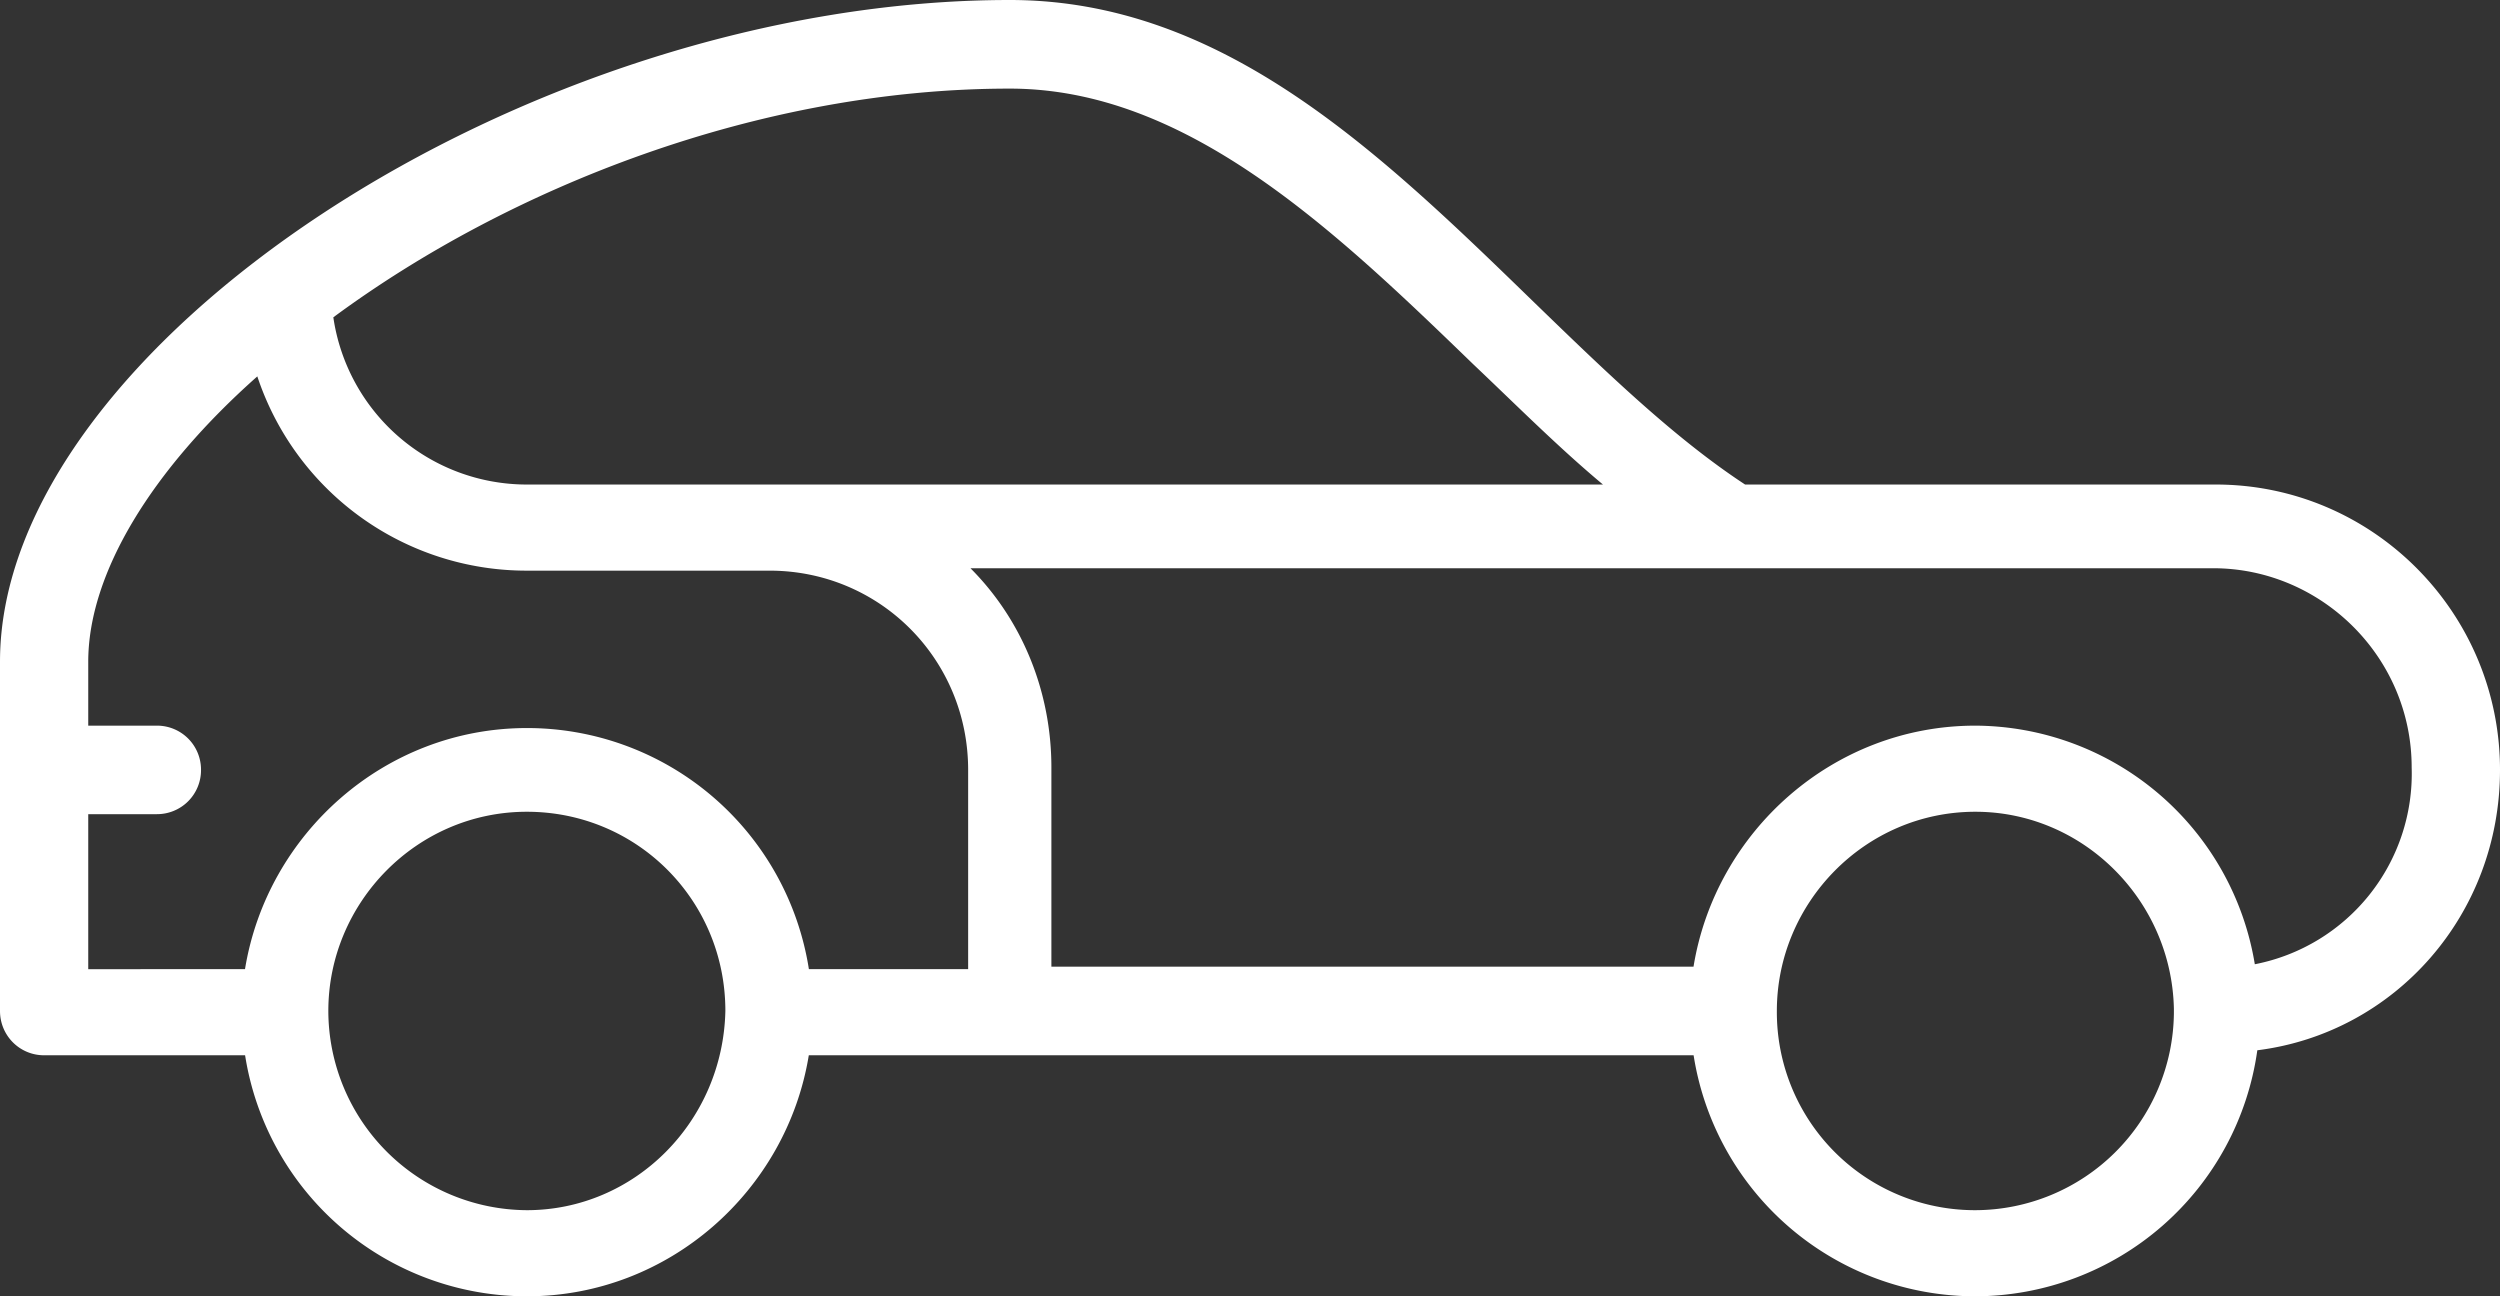
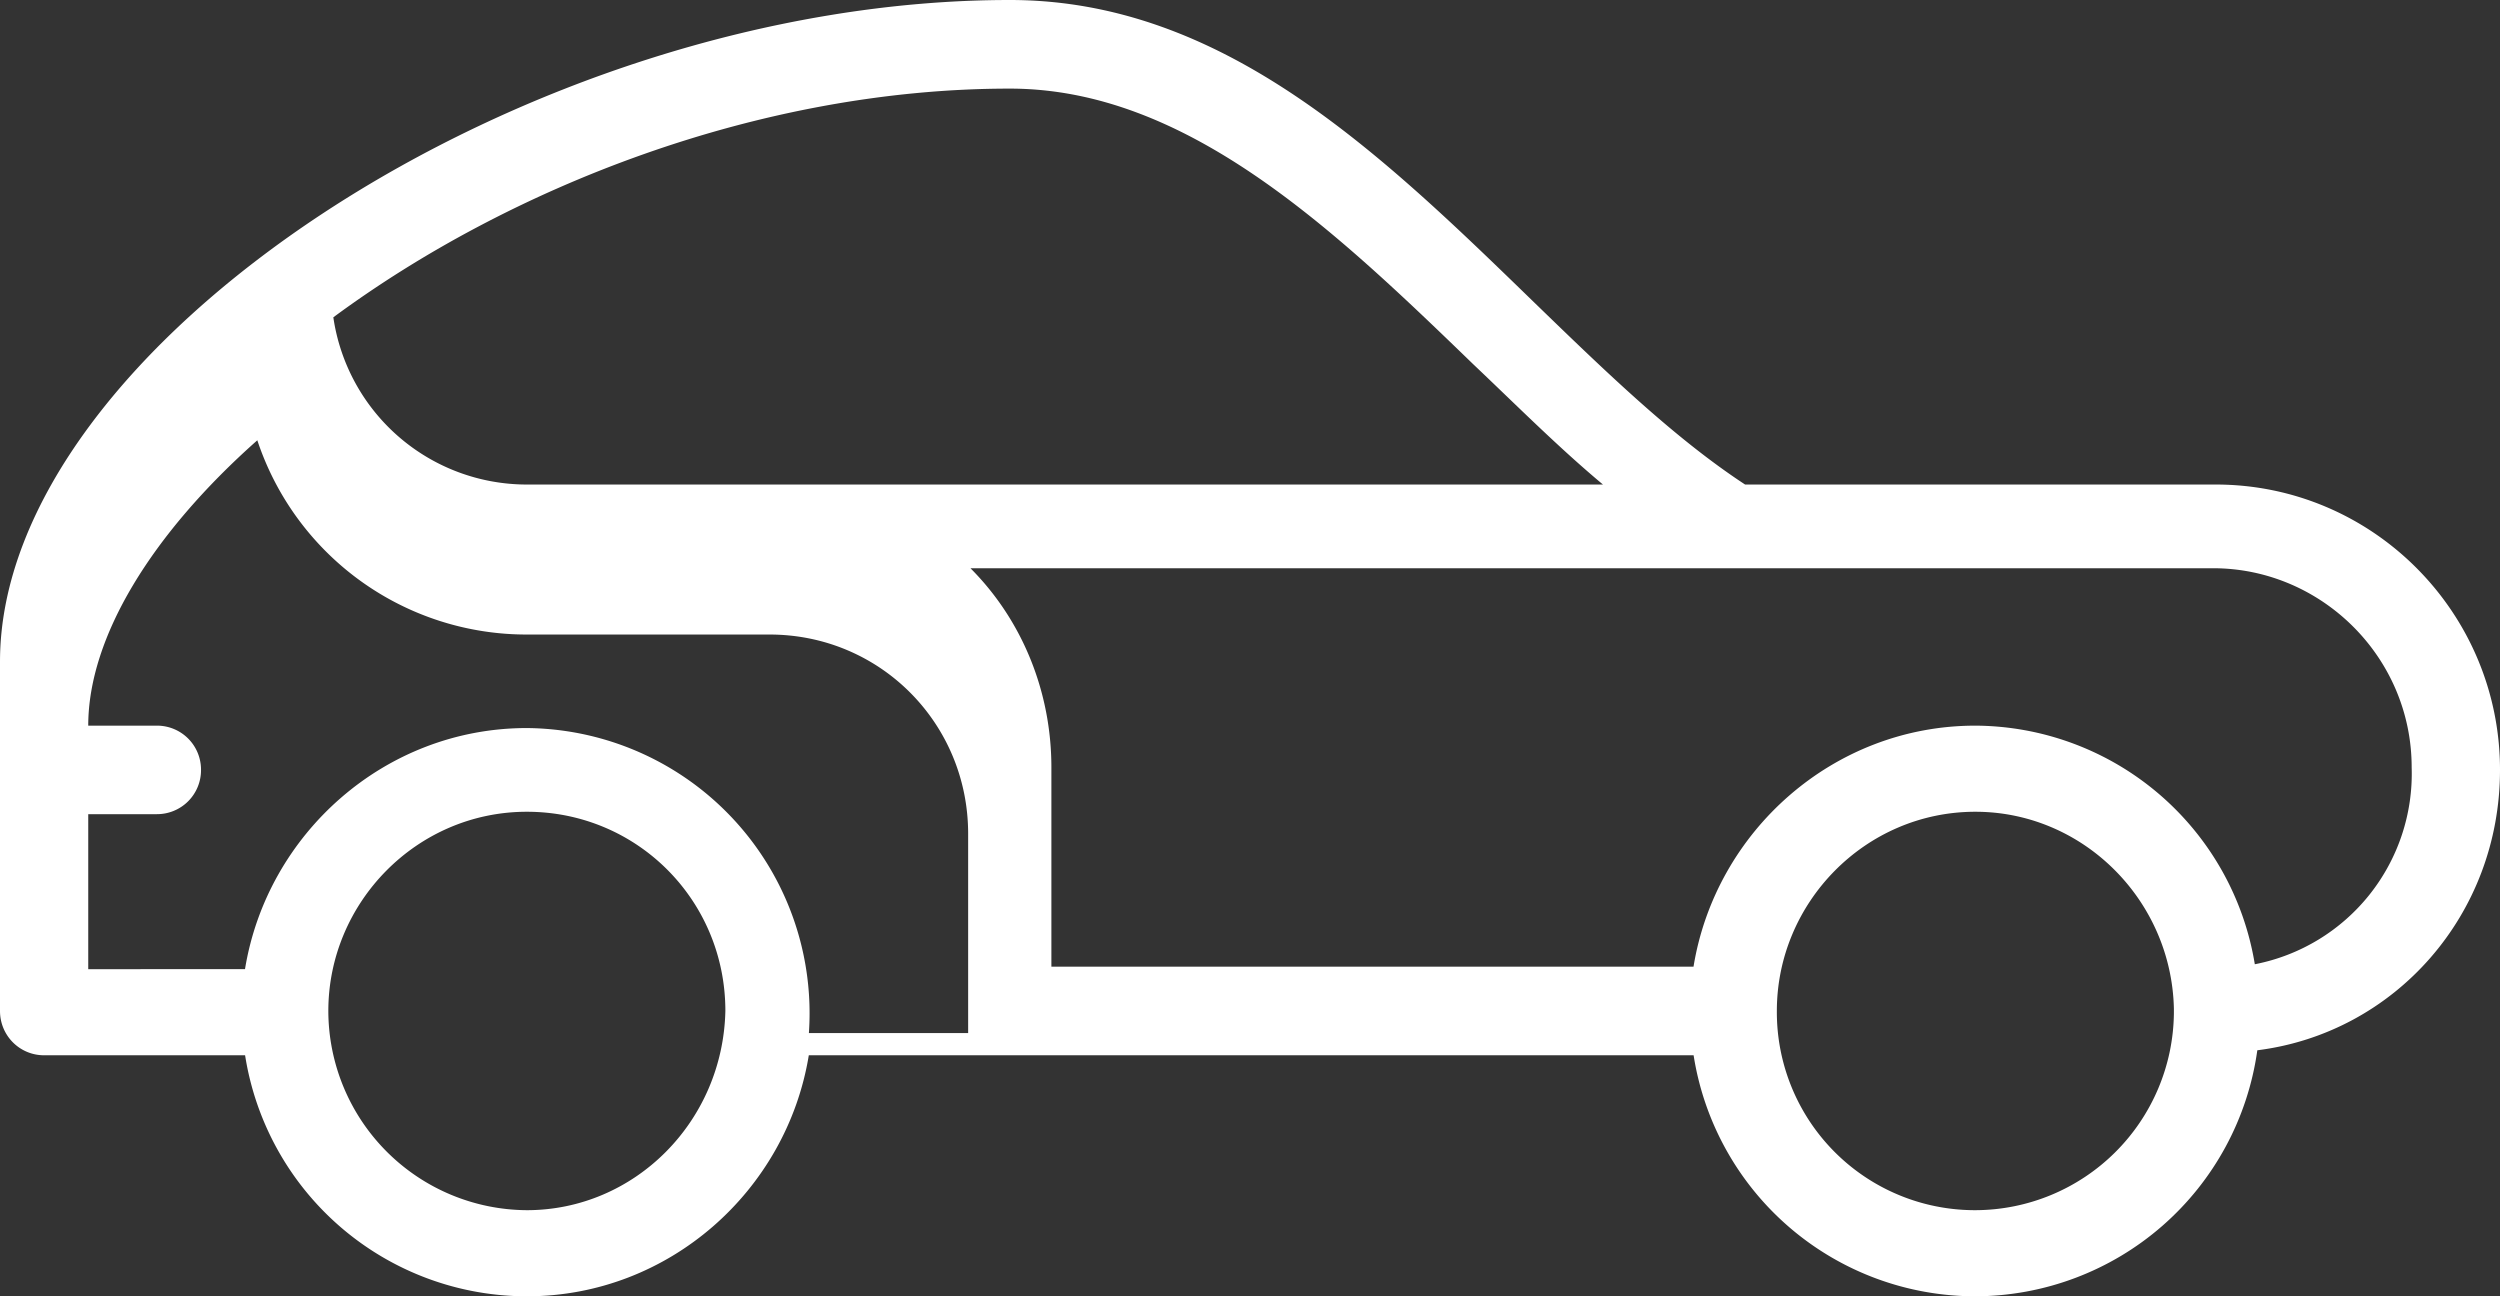
<svg xmlns="http://www.w3.org/2000/svg" width="27px" height="14px" viewBox="0 0 27 14">
  <rect x="0" y="0" width="27" height="14" fill="#333333" stroke="none" />
-   <path fill="#FFF" fill-rule="nonzero" d="M27 8.315c0-1.7-1.376-3.082-3.07-3.082h-5.083c-.768-.504-1.509-1.222-2.276-1.965C14.903 1.648 13.209 0 10.906 0 5.69 0 0 3.746 0 7.146v3.772c0 .266.212.479.476.479h2.171A3.08 3.08 0 0 0 5.691 14c1.535 0 2.806-1.142 3.044-2.603h9.556A3.08 3.08 0 0 0 21.335 14a3.083 3.083 0 0 0 3.044-2.657C25.862 11.157 27 9.883 27 8.315zM15.909 3.932c.476.451.926.903 1.403 1.301H5.692A2.112 2.112 0 0 1 3.6 3.427C5.506 2.019 8.206.957 10.906.957c1.906 0 3.494 1.514 5.003 2.975zM.953 8.793h.741a.475.475 0 0 0 .477-.478.475.475 0 0 0-.477-.478H.953v-.69c0-.957.688-2.073 1.826-3.082a3.063 3.063 0 0 0 2.912 2.098h2.62c1.192 0 2.145.957 2.145 2.152v2.152h-1.72A3.08 3.08 0 0 0 5.69 7.863c-1.535 0-2.806 1.143-3.044 2.604H.953V8.793zM5.69 13.07a2.156 2.156 0 0 1-2.144-2.152c0-1.168.953-2.151 2.144-2.151 1.191 0 2.144.956 2.144 2.151-.026 1.196-.98 2.152-2.144 2.152zm15.644 0a2.139 2.139 0 0 1-2.144-2.152c0-1.168.953-2.151 2.144-2.151 1.165 0 2.118.956 2.144 2.125v.053a2.15 2.15 0 0 1-2.144 2.125zm3.018-2.656a3.074 3.074 0 0 0-3.018-2.577c-1.535 0-2.806 1.142-3.044 2.603h-6.935V8.288c0-.823-.318-1.594-.874-2.151h13.421c1.165 0 2.144.956 2.144 2.151a2.097 2.097 0 0 1-1.694 2.126z" />
+   <path fill="#FFF" fill-rule="nonzero" d="M27 8.315c0-1.7-1.376-3.082-3.07-3.082h-5.083c-.768-.504-1.509-1.222-2.276-1.965C14.903 1.648 13.209 0 10.906 0 5.69 0 0 3.746 0 7.146v3.772c0 .266.212.479.476.479h2.171A3.08 3.08 0 0 0 5.691 14c1.535 0 2.806-1.142 3.044-2.603h9.556A3.08 3.08 0 0 0 21.335 14a3.083 3.083 0 0 0 3.044-2.657C25.862 11.157 27 9.883 27 8.315zM15.909 3.932c.476.451.926.903 1.403 1.301H5.692A2.112 2.112 0 0 1 3.6 3.427C5.506 2.019 8.206.957 10.906.957c1.906 0 3.494 1.514 5.003 2.975zM.953 8.793h.741a.475.475 0 0 0 .477-.478.475.475 0 0 0-.477-.478H.953c0-.957.688-2.073 1.826-3.082a3.063 3.063 0 0 0 2.912 2.098h2.62c1.192 0 2.145.957 2.145 2.152v2.152h-1.72A3.08 3.08 0 0 0 5.69 7.863c-1.535 0-2.806 1.143-3.044 2.604H.953V8.793zM5.69 13.07a2.156 2.156 0 0 1-2.144-2.152c0-1.168.953-2.151 2.144-2.151 1.191 0 2.144.956 2.144 2.151-.026 1.196-.98 2.152-2.144 2.152zm15.644 0a2.139 2.139 0 0 1-2.144-2.152c0-1.168.953-2.151 2.144-2.151 1.165 0 2.118.956 2.144 2.125v.053a2.15 2.15 0 0 1-2.144 2.125zm3.018-2.656a3.074 3.074 0 0 0-3.018-2.577c-1.535 0-2.806 1.142-3.044 2.603h-6.935V8.288c0-.823-.318-1.594-.874-2.151h13.421c1.165 0 2.144.956 2.144 2.151a2.097 2.097 0 0 1-1.694 2.126z" />
</svg>